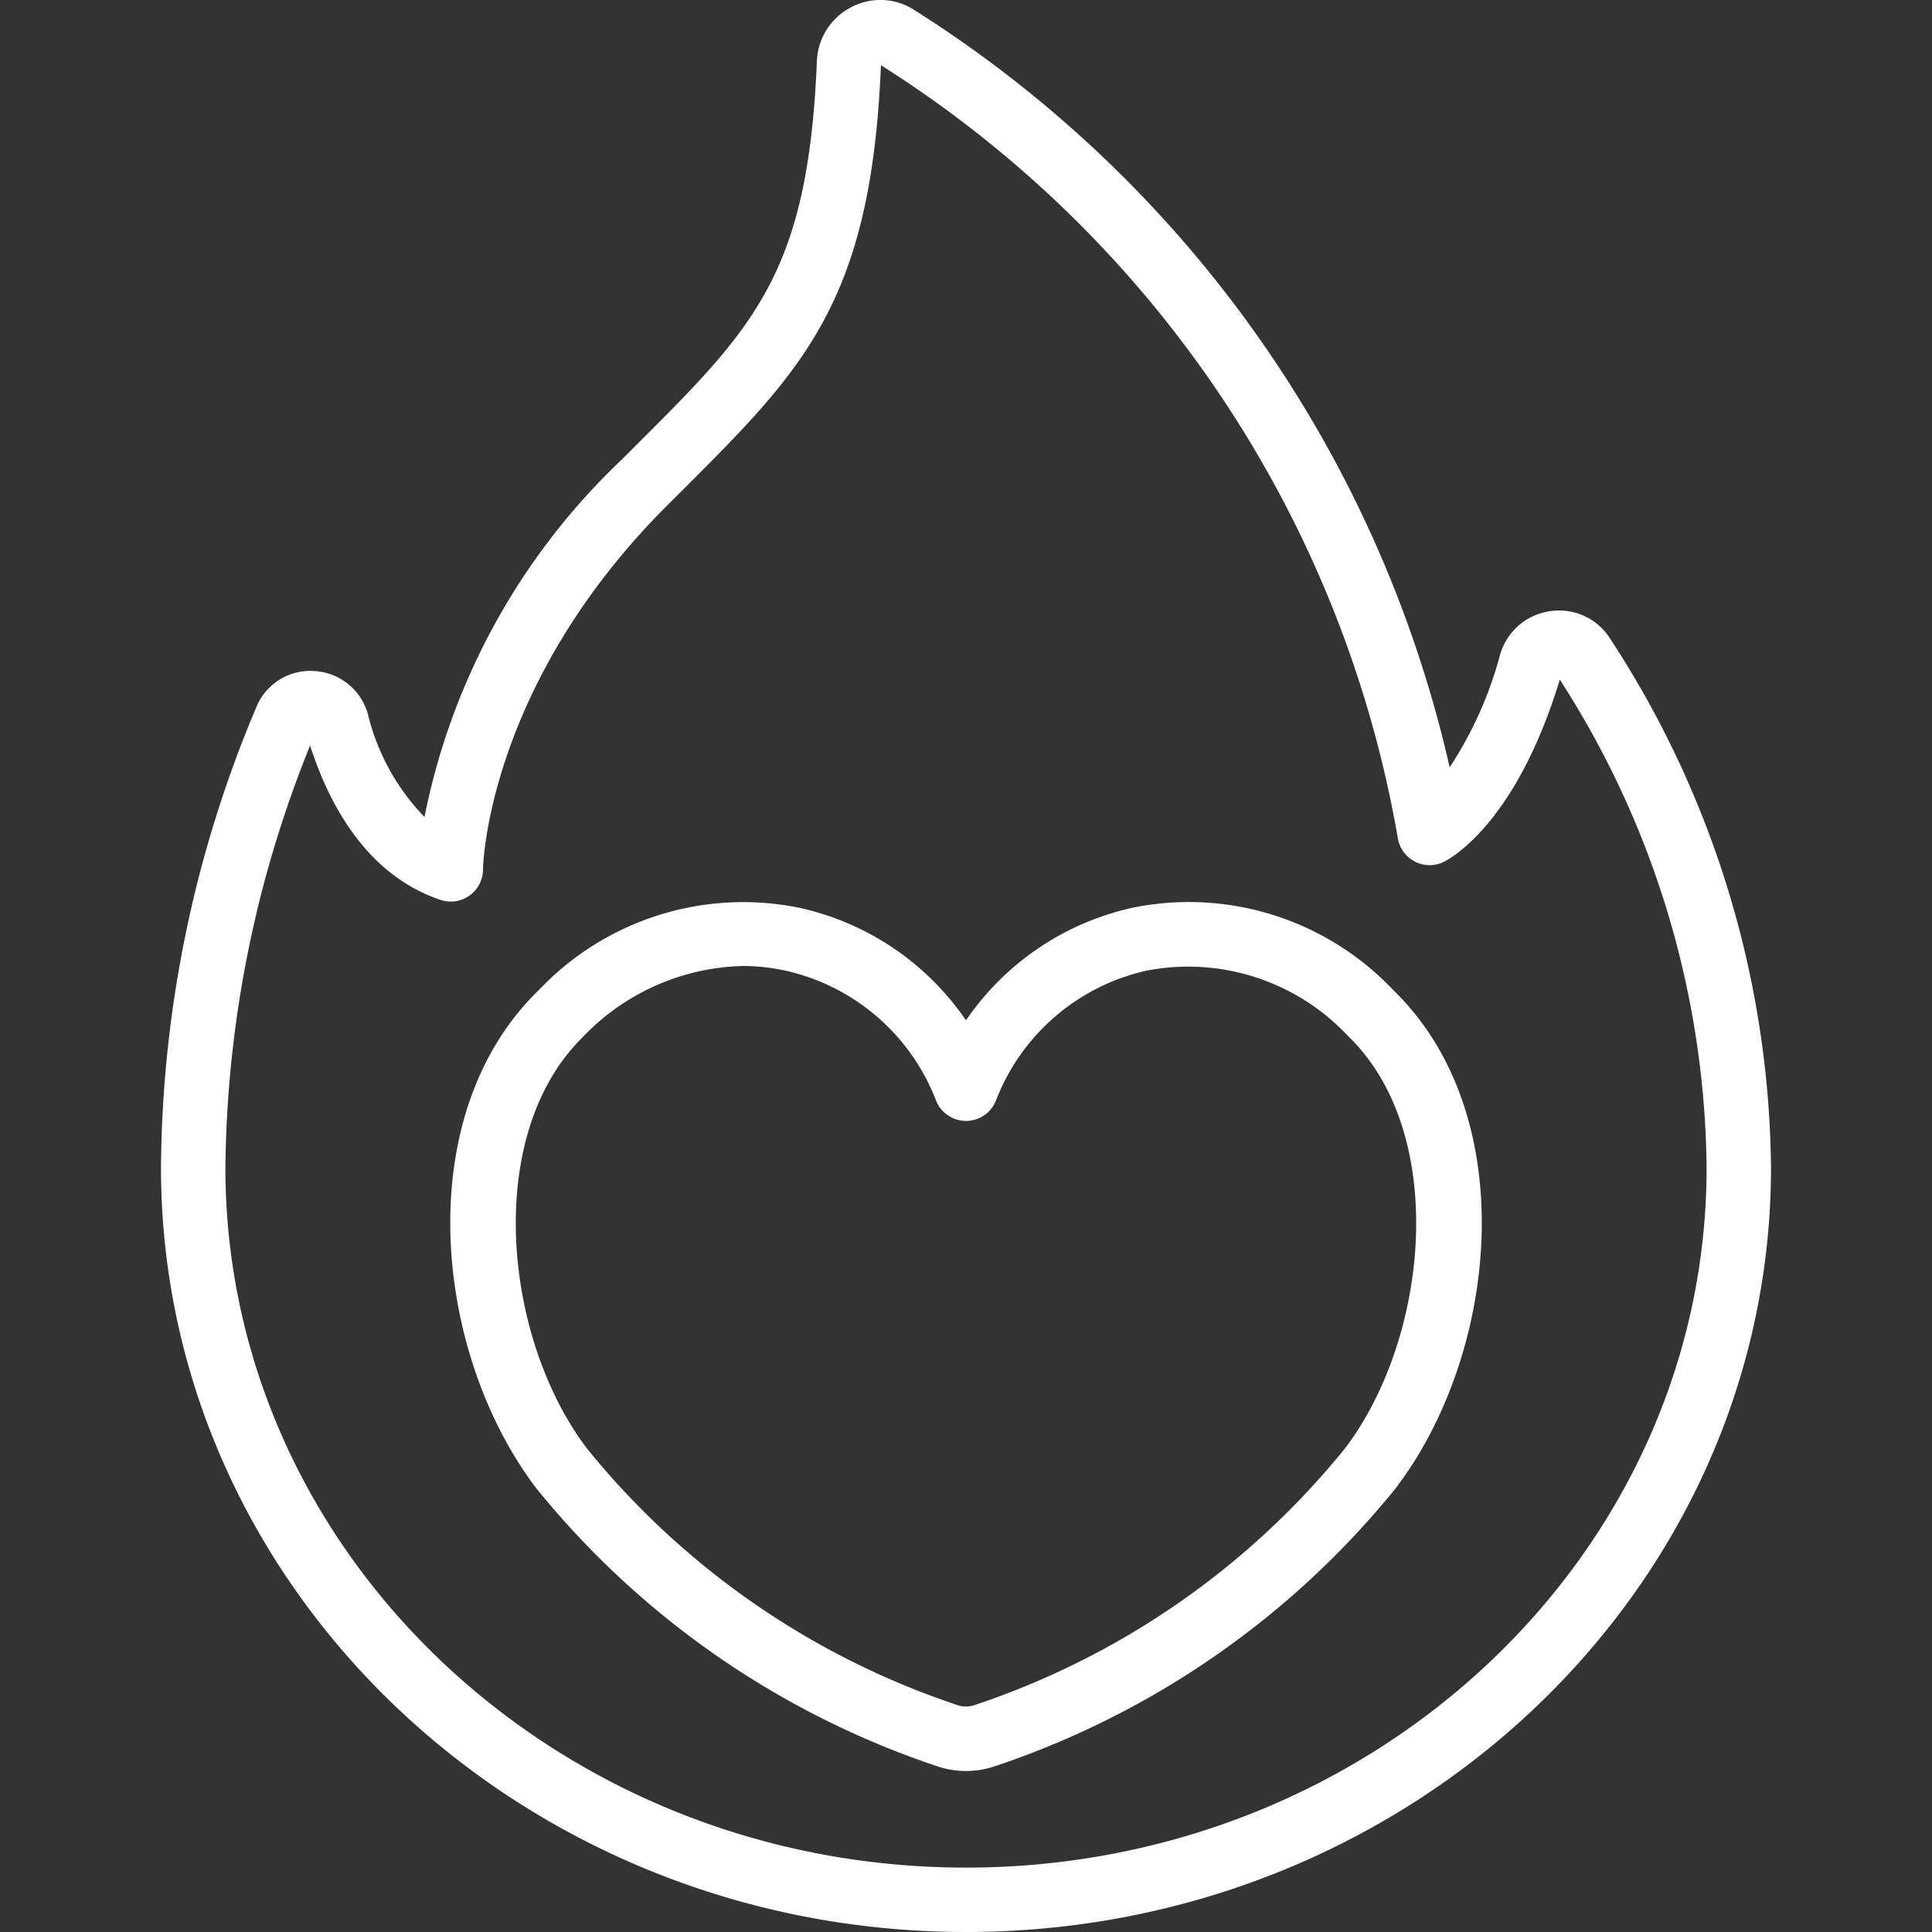
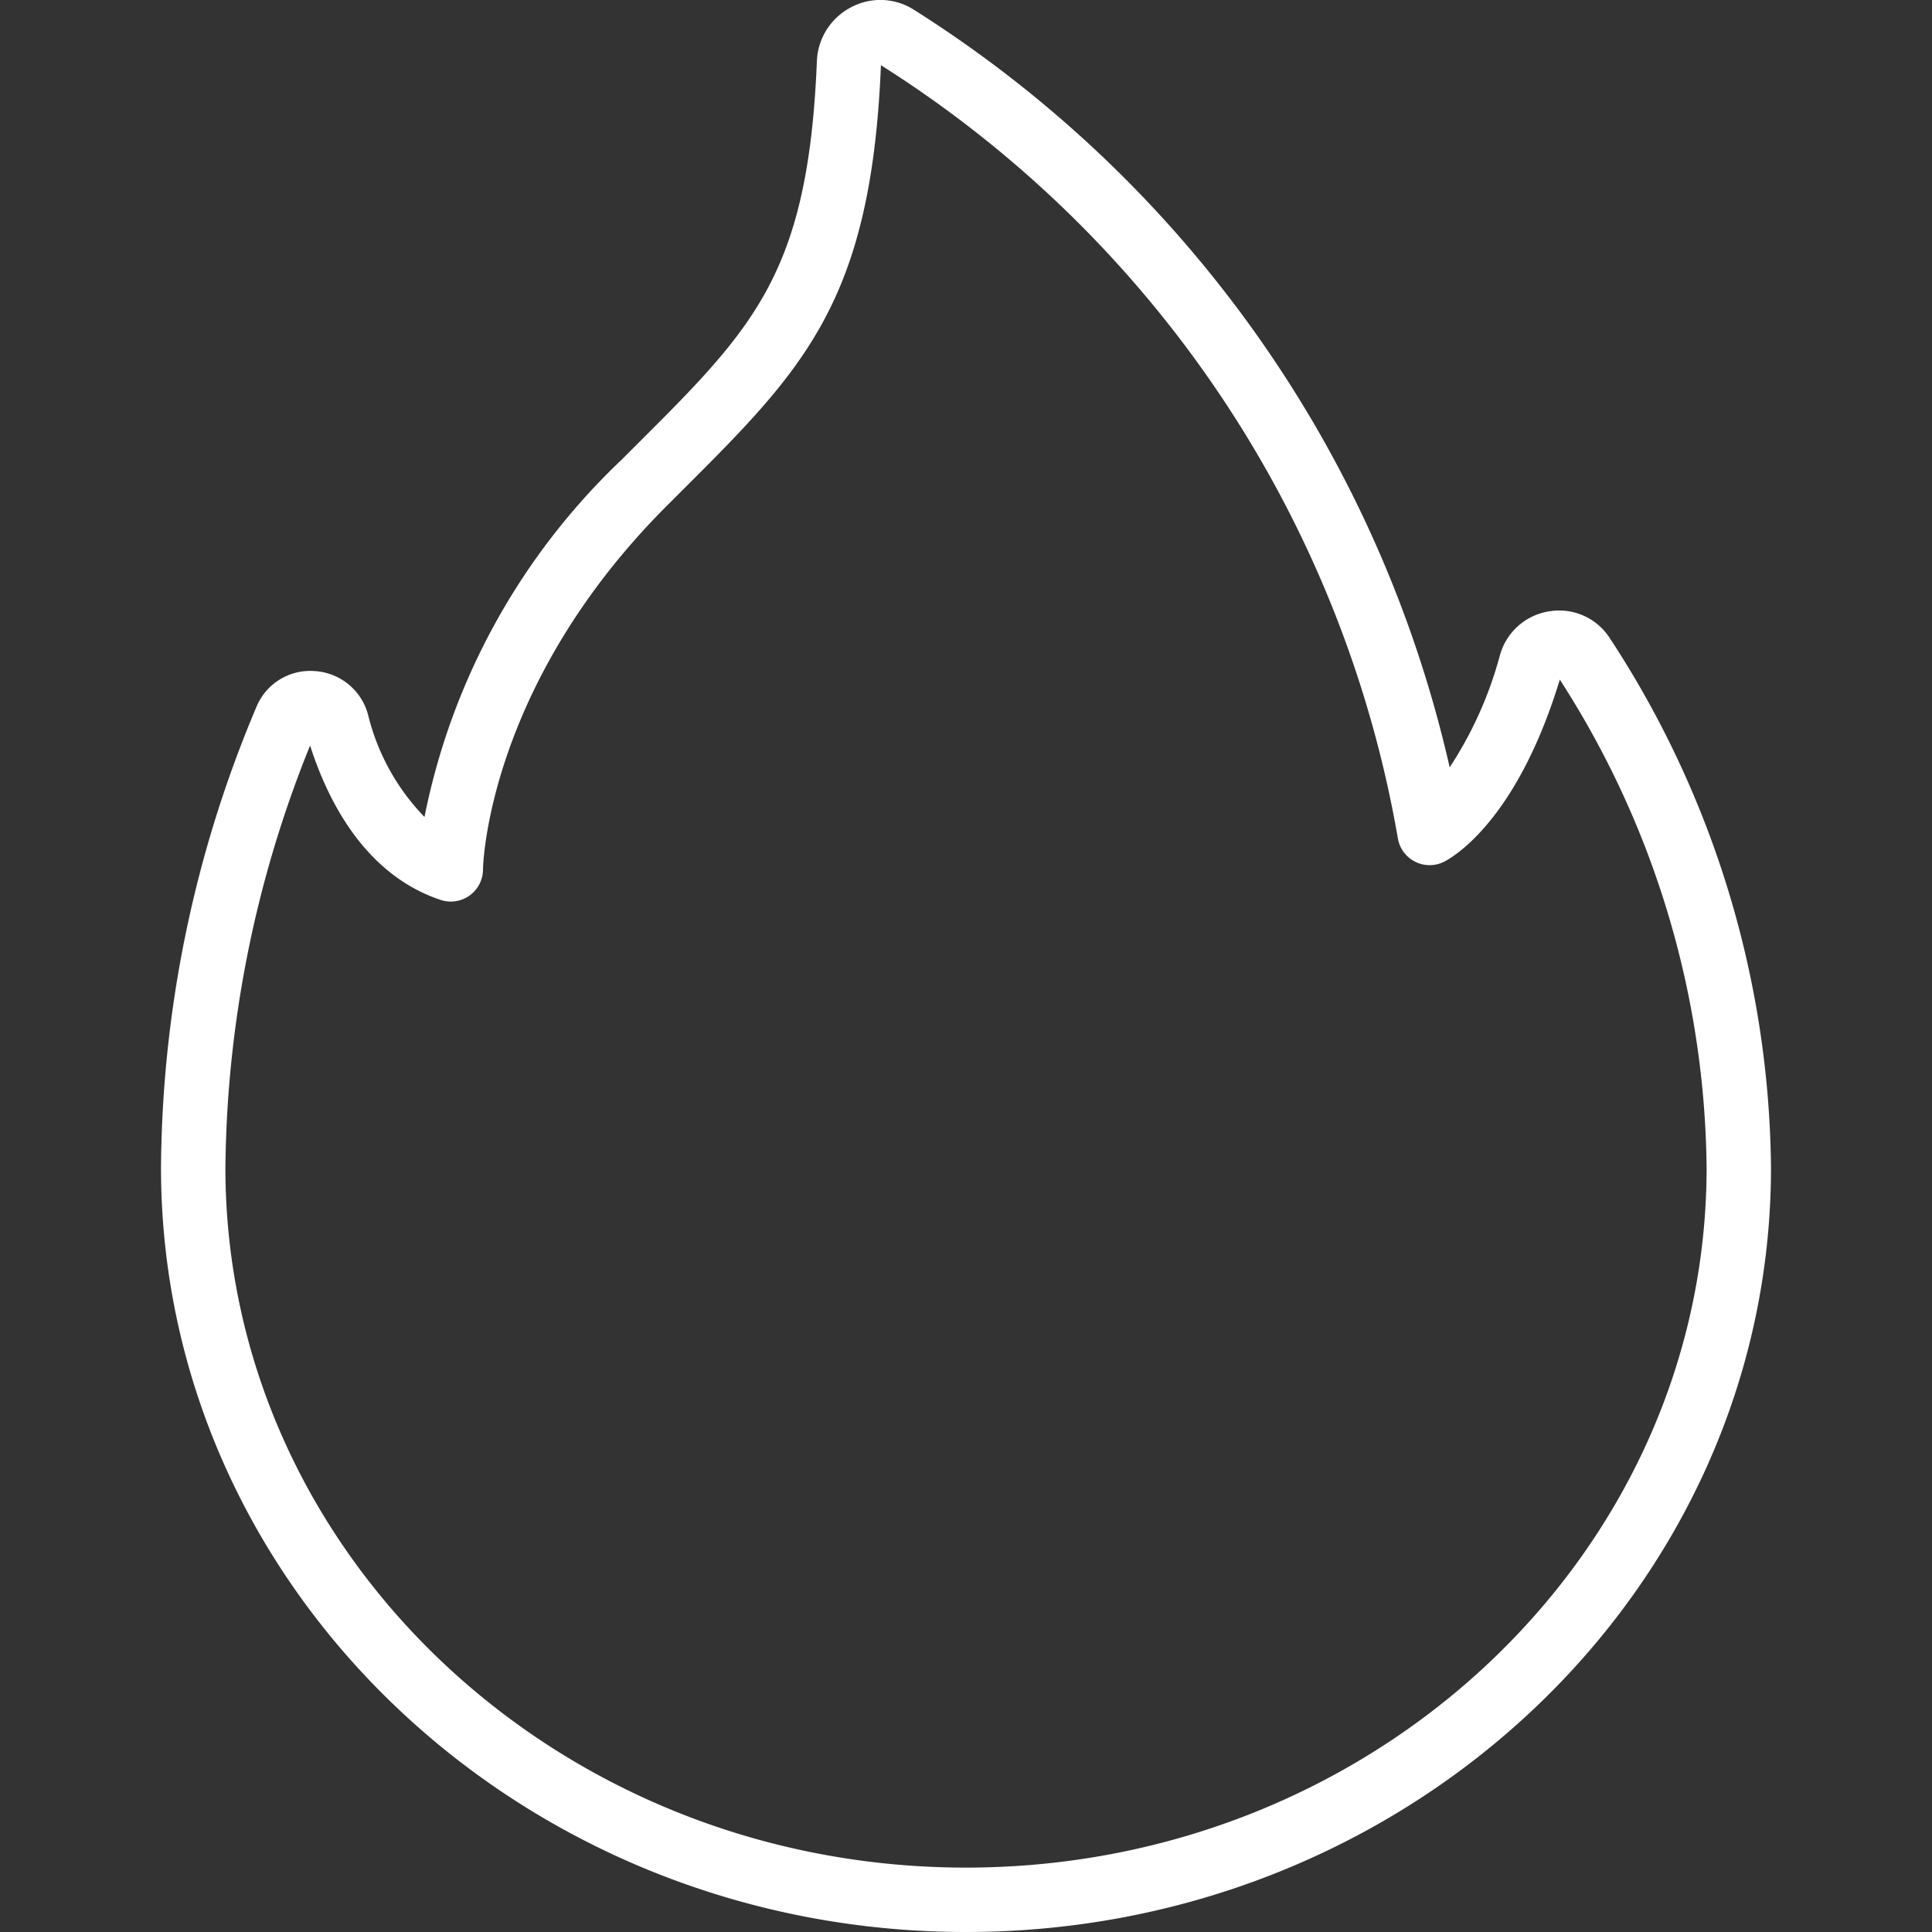
<svg xmlns="http://www.w3.org/2000/svg" version="1.1" width="512" height="512" x="0" y="0" viewBox="0 0 60 60" style="enable-background:new 0 0 512 512" xml:space="preserve">
  <rect x="0" y="0" width="60" height="60" fill="#333333" stroke="none" />
  <g>
    <path d="M9.761 20.84a1.806 1.806 0 0 0-1.8 1.12A37.3 37.3 0 0 0 5 36.26C5 49.351 16.215 60 30 60s25-10.649 25-23.74a30.477 30.477 0 0 0-5.01-16.448 1.867 1.867 0 0 0-1.856-.83 1.887 1.887 0 0 0-1.547 1.348 12 12 0 0 1-1.566 3.5A37.687 37.687 0 0 0 28.339.276 1.935 1.935 0 0 0 26.41.237 1.971 1.971 0 0 0 25.369 1.9c-.271 6.6-1.948 8.271-5.623 11.936l-.453.452a20.913 20.913 0 0 0-6.11 11.084 6.933 6.933 0 0 1-1.759-3.2 1.829 1.829 0 0 0-1.663-1.332Zm3.924 7.108A1 1 0 0 0 15 27c0-.155.157-5.739 5.707-11.29l.451-.45c3.8-3.793 5.9-5.885 6.2-13.235a35.563 35.563 0 0 1 16.054 24.01 1 1 0 0 0 1.429.73c.229-.114 2.251-1.221 3.6-5.659A28.431 28.431 0 0 1 53 36.26C53 48.247 42.683 58 30 58S7 48.247 7 36.26a35.781 35.781 0 0 1 2.63-13.106c.816 2.529 2.213 4.182 4.055 4.794Z" fill="#ffffff" opacity="1" data-original="#000000" />
-     <path d="M29.161 54.871a2.793 2.793 0 0 0 1.678 0 27.044 27.044 0 0 0 12.506-8.653.127.127 0 0 0 .013-.019c3.186-4.192 3.927-11.574-.1-15.462a8.737 8.737 0 0 0-8.065-2.551A8.471 8.471 0 0 0 30 31.688a8.471 8.471 0 0 0-5.193-3.5 8.742 8.742 0 0 0-8.064 2.55c-4.028 3.889-3.287 11.271-.088 15.482a27.044 27.044 0 0 0 12.506 8.651Zm-11.028-22.7A7.1 7.1 0 0 1 23.069 30a6.189 6.189 0 0 1 1.314.142 6.541 6.541 0 0 1 4.686 4.034 1 1 0 0 0 1.862 0 6.541 6.541 0 0 1 4.686-4.034 6.8 6.8 0 0 1 6.251 2.036c3.127 3.018 2.517 9.357-.095 12.8a24.953 24.953 0 0 1-11.532 7.983.809.809 0 0 1-.482 0 24.942 24.942 0 0 1-11.526-7.971c-2.617-3.445-3.233-9.79-.1-12.815Z" fill="#ffffff" opacity="1" data-original="#000000" />
  </g>
</svg>